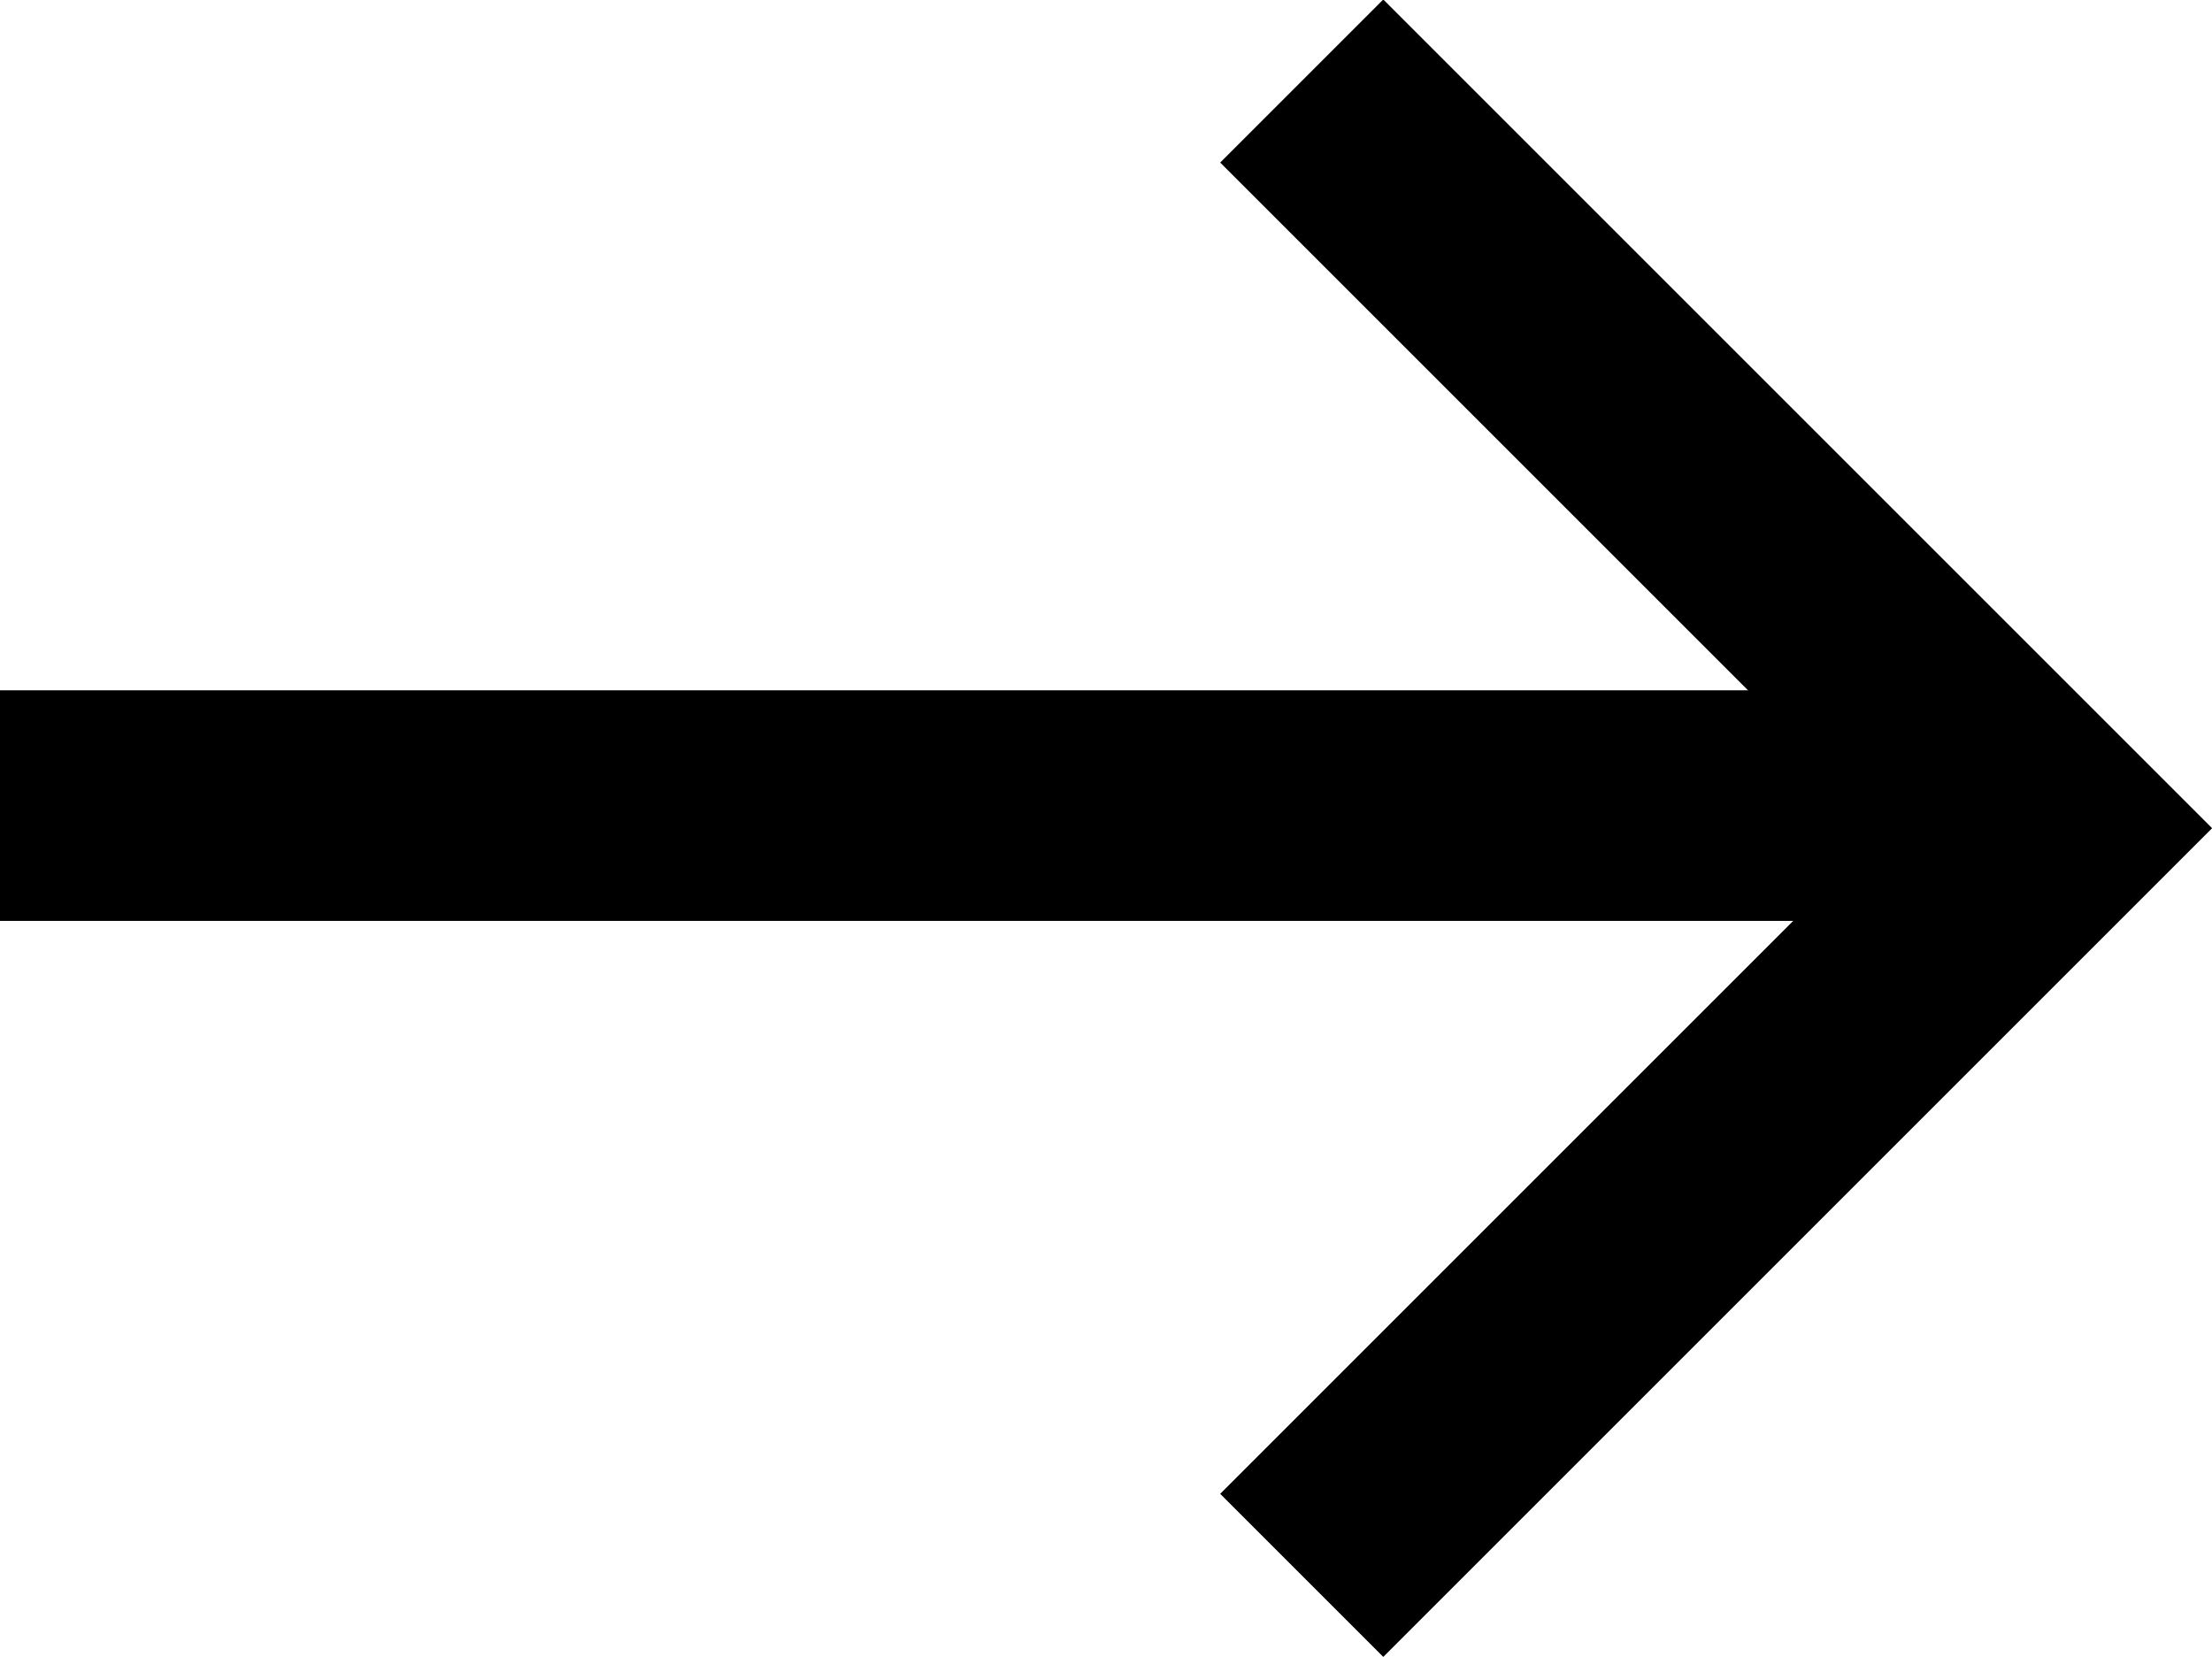
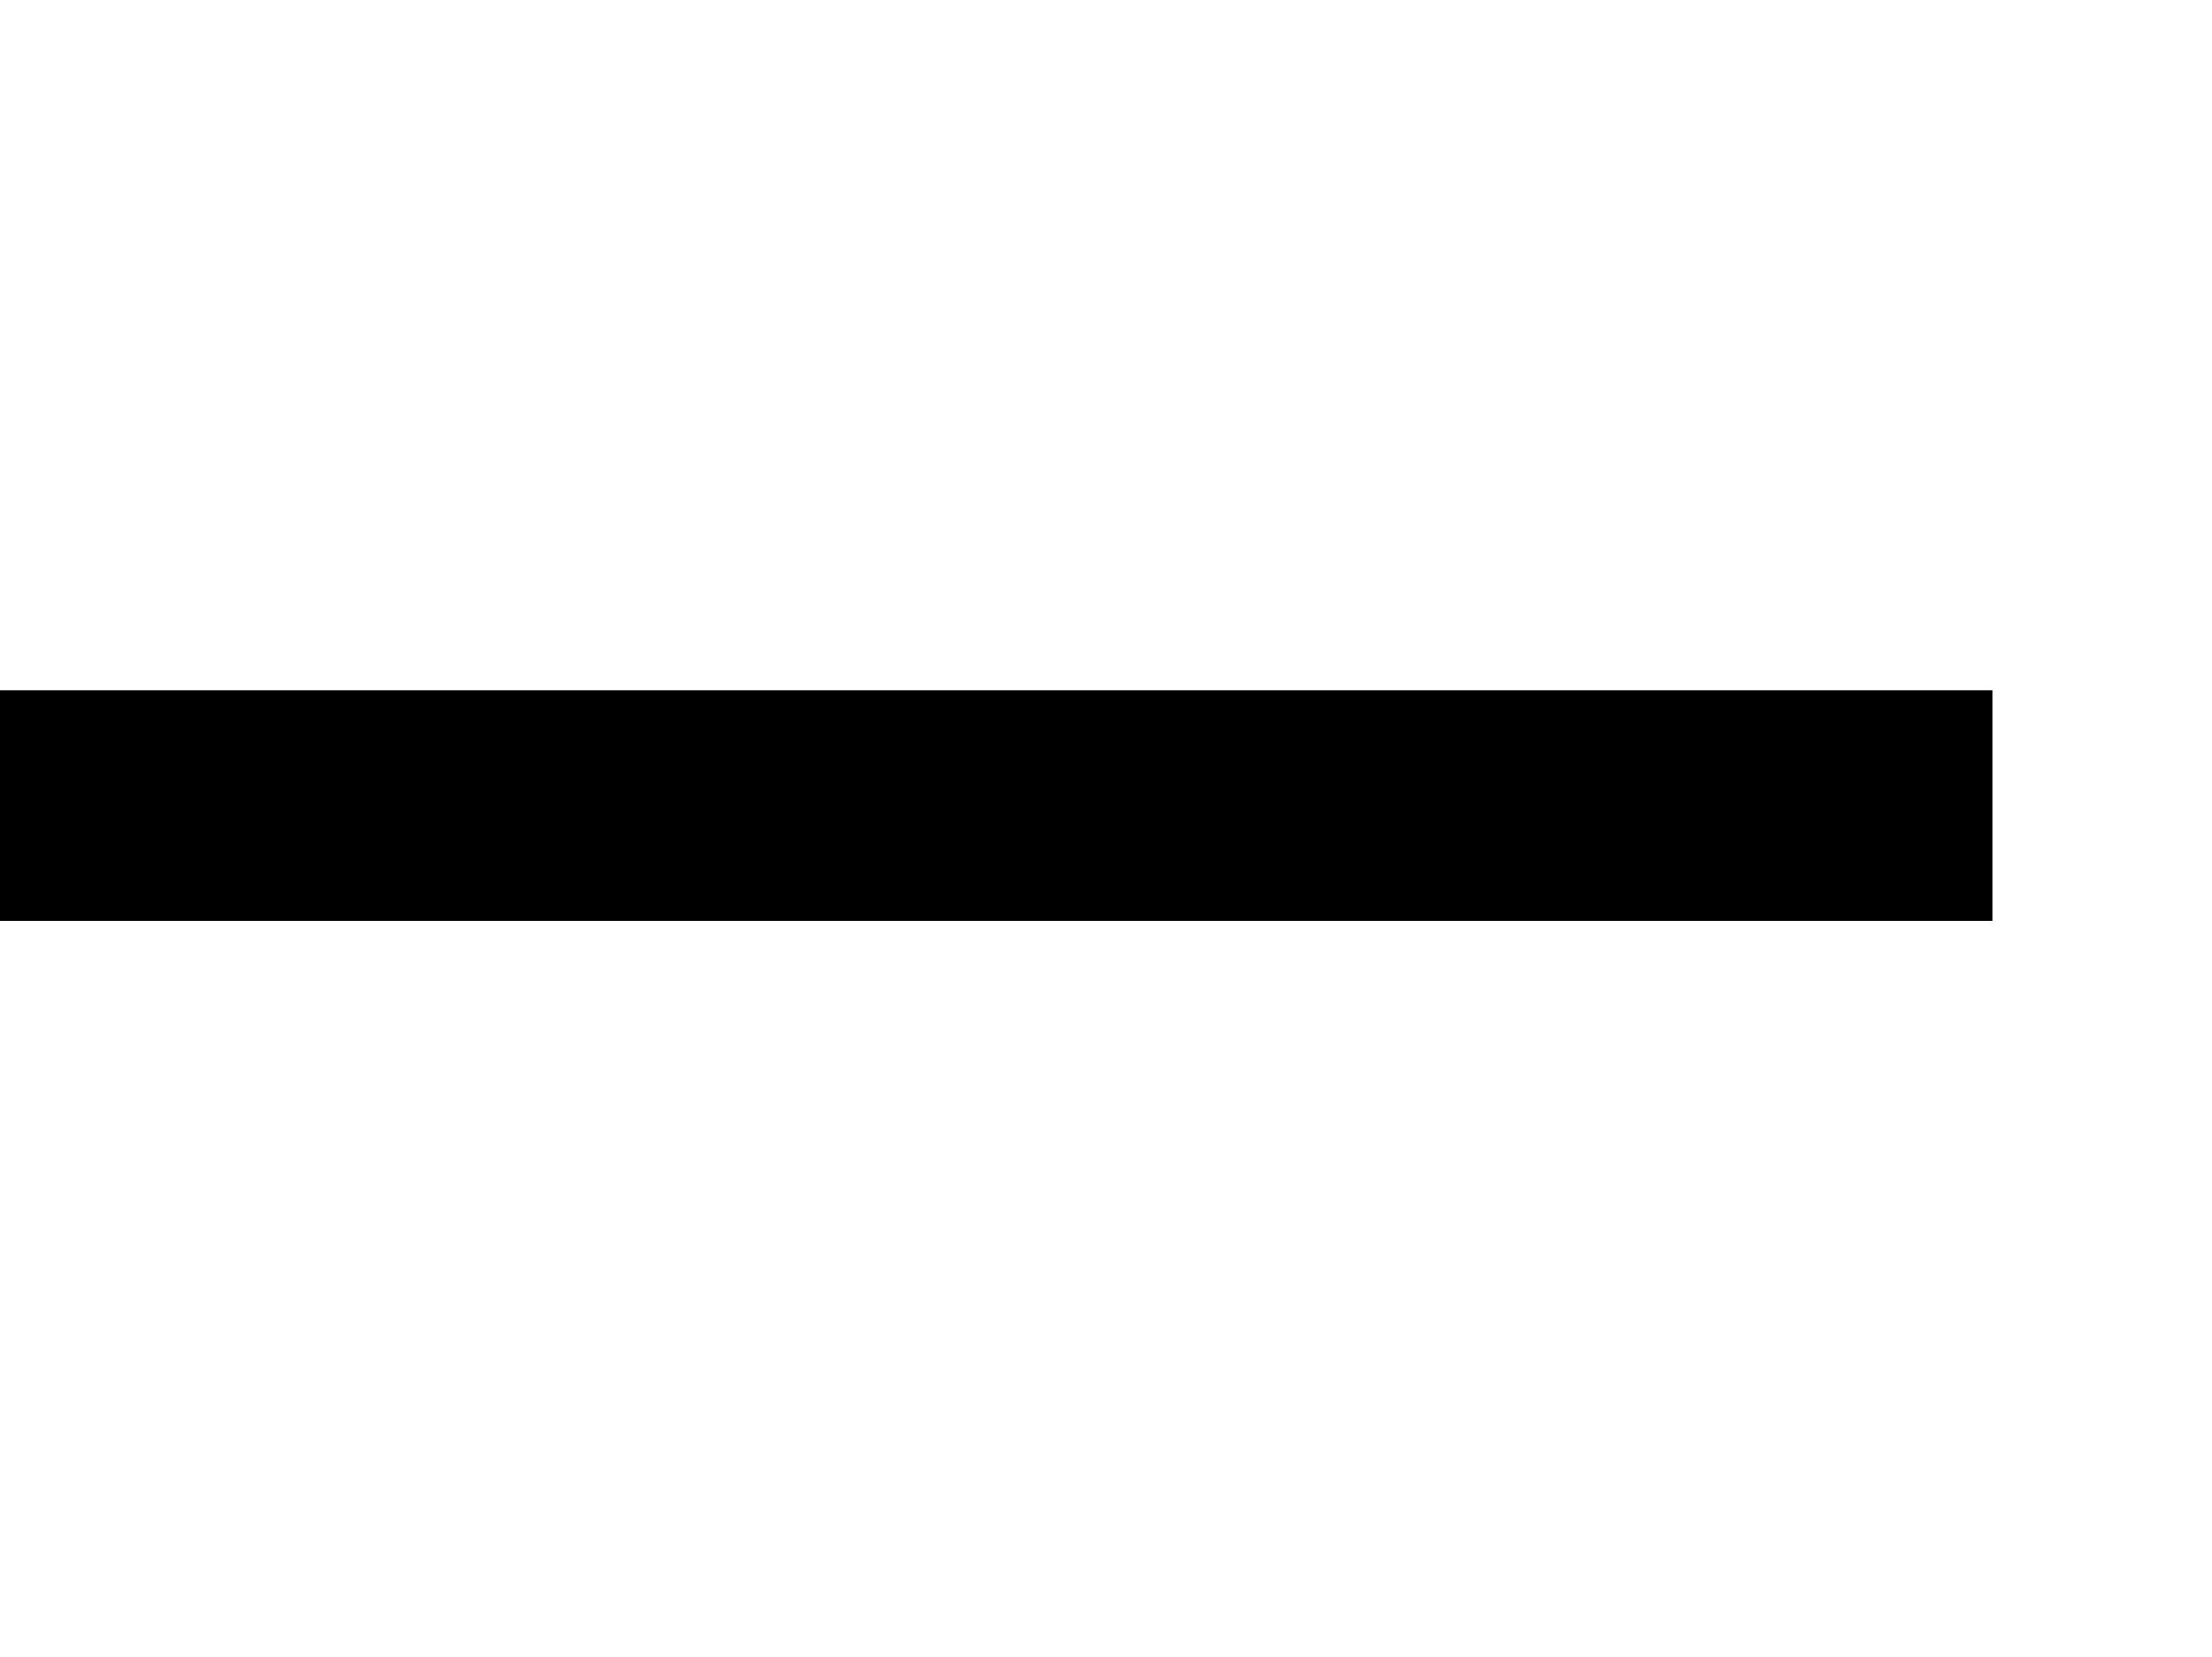
<svg xmlns="http://www.w3.org/2000/svg" width="14.386" height="10.78" viewBox="0 0 14.386 10.78">
  <g id="Gruppe_3221" data-name="Gruppe 3221" transform="translate(0 0.53)">
    <line id="Linie_1" data-name="Linie 1" x2="12.958" transform="translate(0 4.71)" fill="none" stroke="#000" stroke-width="1.5" />
-     <path id="Pfad_97" data-name="Pfad 97" d="M-1857.127,3684.5l4.86,4.86-4.86,4.86" transform="translate(1865.593 -3684.503)" fill="none" stroke="#000" stroke-width="1.5" />
  </g>
</svg>